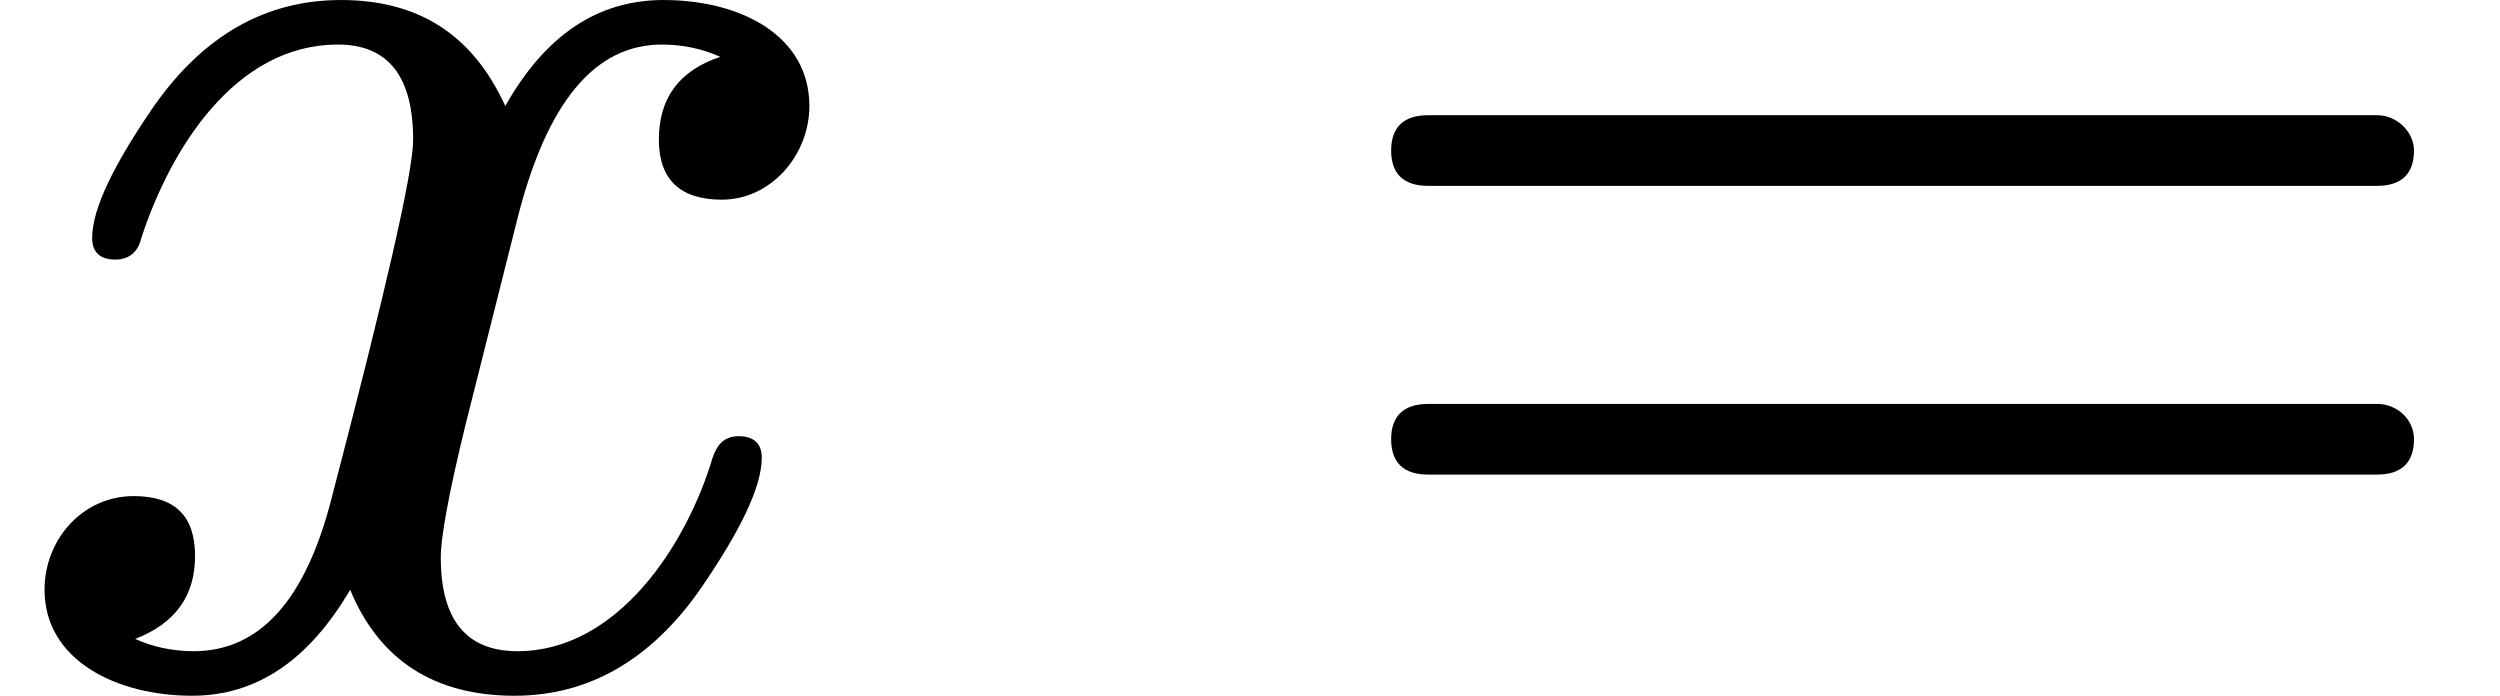
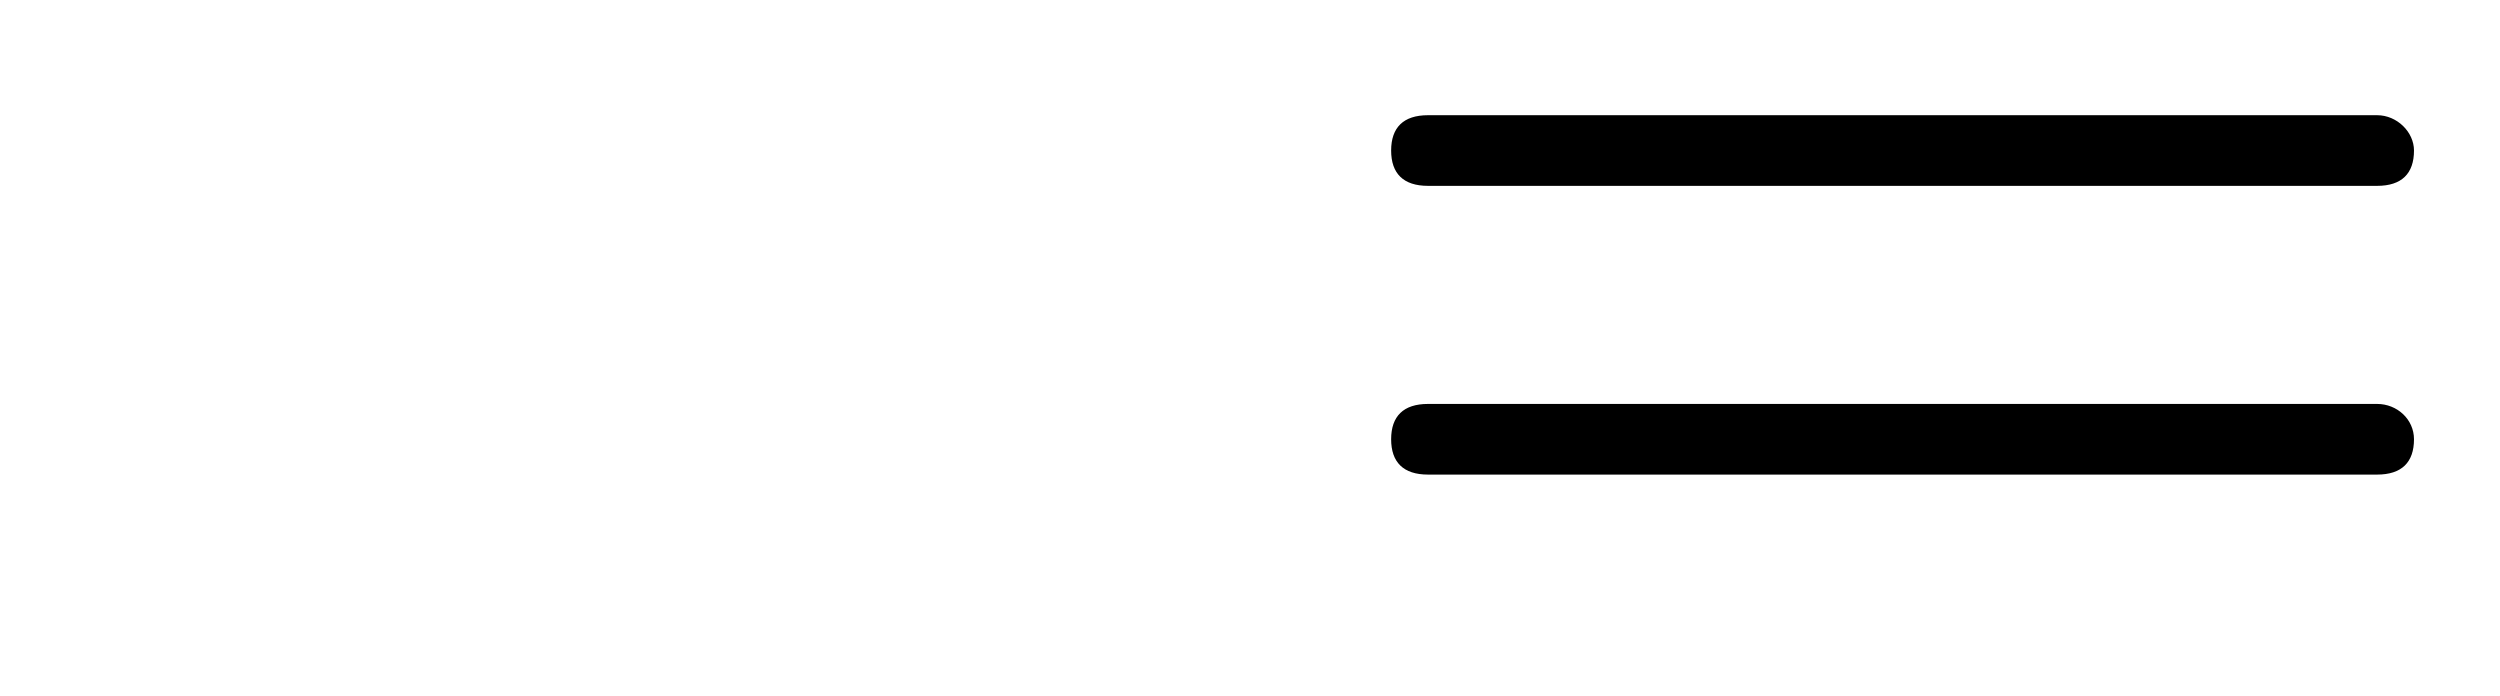
<svg xmlns="http://www.w3.org/2000/svg" xmlns:xlink="http://www.w3.org/1999/xlink" width="29.464" height="8.2" viewBox="0 -442 1627.8 453">
  <defs>
-     <path id="a" d="M527 373c0 46-45 69-95 69-43 0-77-23-103-69-21 46-56 69-107 69-49 0-89-23-121-68-27-39-41-68-41-87 0-9 5-14 15-14 9 0 15 5 17 14 19 58 61 126 128 126 33 0 49-21 49-62 0-21-18-99-53-233-17-67-47-100-90-100-14 0-27 3-38 8 26 10 39 28 39 54s-13 39-40 39c-33 0-58-28-58-61 0-46 47-69 96-69 42 0 76 23 103 69 19-46 55-69 107-69 48 0 88 23 120 68 27 39 41 68 41 87 0 9-5 14-15 14-9 0-14-5-17-14-17-57-62-126-127-126-33 0-50 20-50 61 0 13 5 41 16 86l34 135c19 75 50 113 94 113 14 0 27-3 38-8-27-9-40-27-40-54 0-26 14-39 41-39 32 0 57 29 57 61z" />
    <path id="b" d="M698 367H80c-16 0-24-8-24-23s8-23 24-23h618c16 0 24 8 24 23 0 12-11 23-24 23m0-188H80c-16 0-24-8-24-23s8-23 24-23h618c16 0 24 8 24 23 0 13-11 23-24 23z" />
  </defs>
  <g stroke="#000" stroke-width="0" aria-level="0" data-latex="x=" data-mml-node="math" data-semantic-annotation="depth:1" data-semantic-attributes="latex:x=" data-semantic-children="0,2" data-semantic-content="1" data-semantic-id="3" data-semantic-owns="0 1 2" data-semantic-role="equality" data-semantic-structure="(3 0 1 2)" data-semantic-type="relseq" data-speech-node="true">
    <use xlink:href="#a" aria-level="1" data-c="1D465" data-latex="x" data-mml-node="mi" data-semantic-annotation="clearspeak:simple;nemeth:number;depth:2" data-semantic-attributes="latex:x" data-semantic-font="italic" data-semantic-id="0" data-semantic-parent="3" data-semantic-role="latinletter" data-semantic-type="identifier" data-speech-node="true" transform="scale(1 -1)" />
    <use xlink:href="#b" aria-level="1" data-c="3D" data-latex="=" data-mml-node="mo" data-semantic-annotation="nemeth:number;depth:2" data-semantic-attributes="latex:=" data-semantic-id="1" data-semantic-operator="relseq,=" data-semantic-parent="3" data-semantic-role="equality" data-semantic-type="relation" data-speech-node="true" transform="matrix(1 0 0 -1 849.8 0)" />
  </g>
</svg>